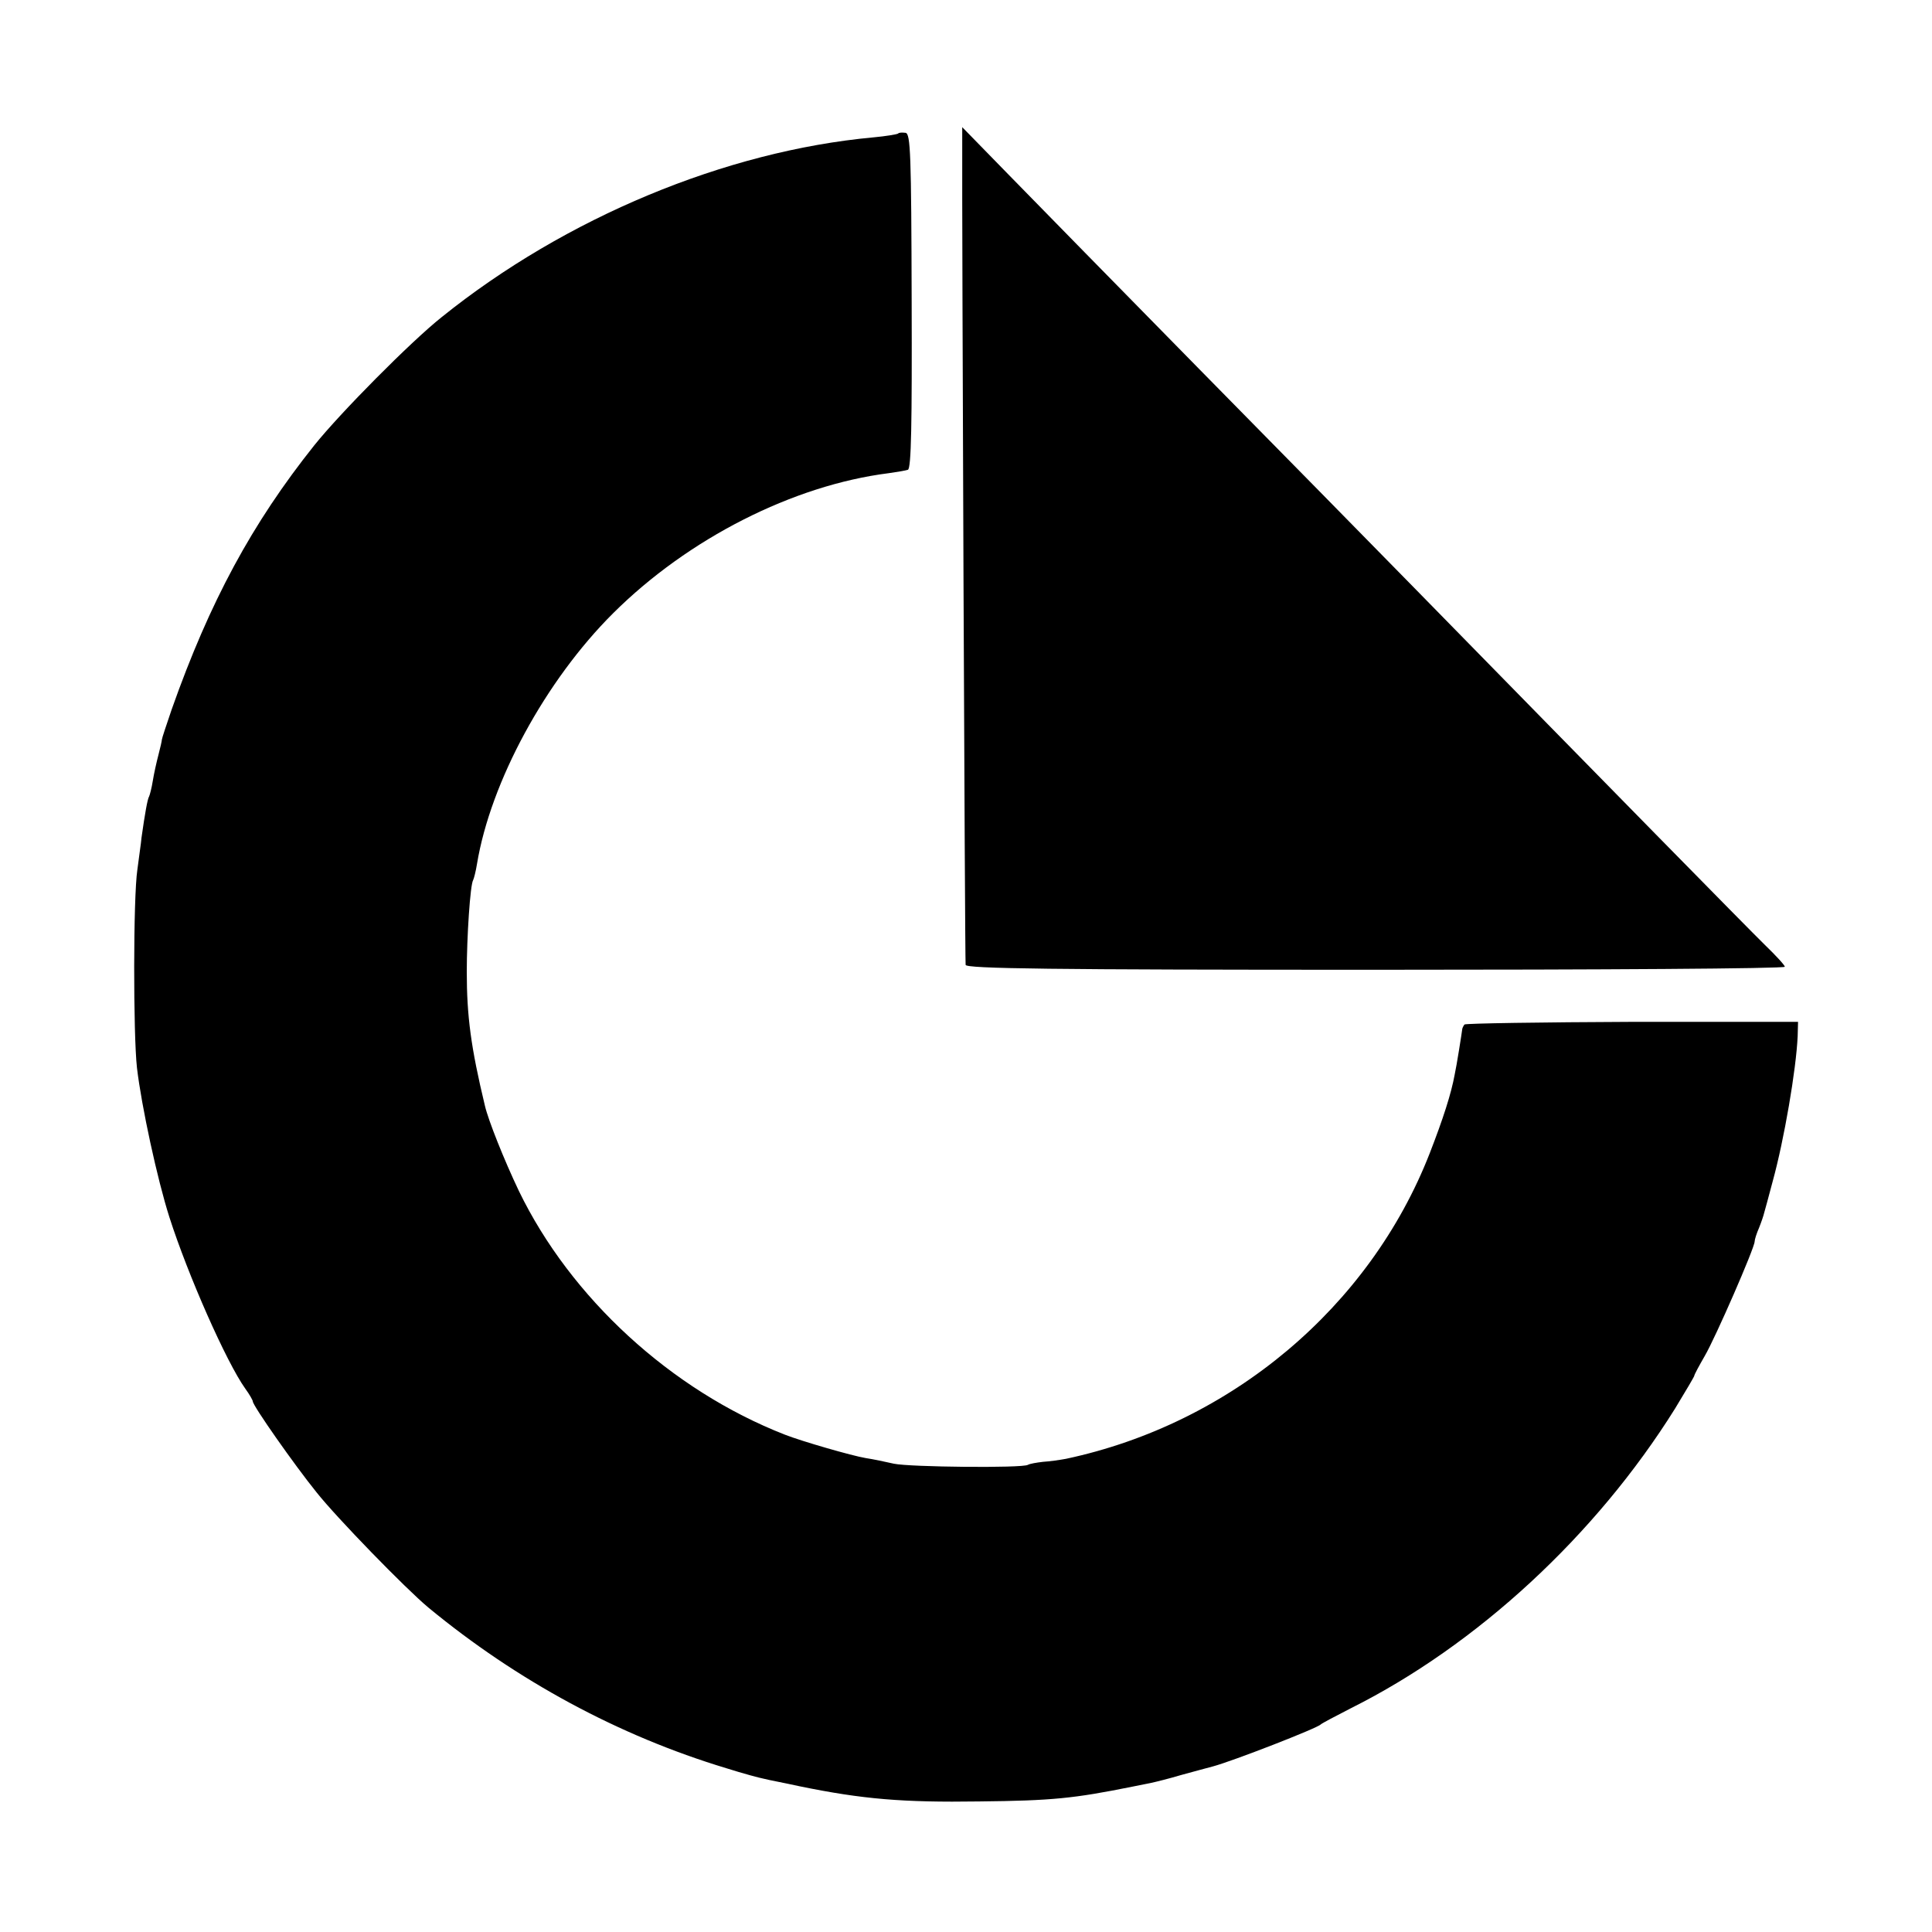
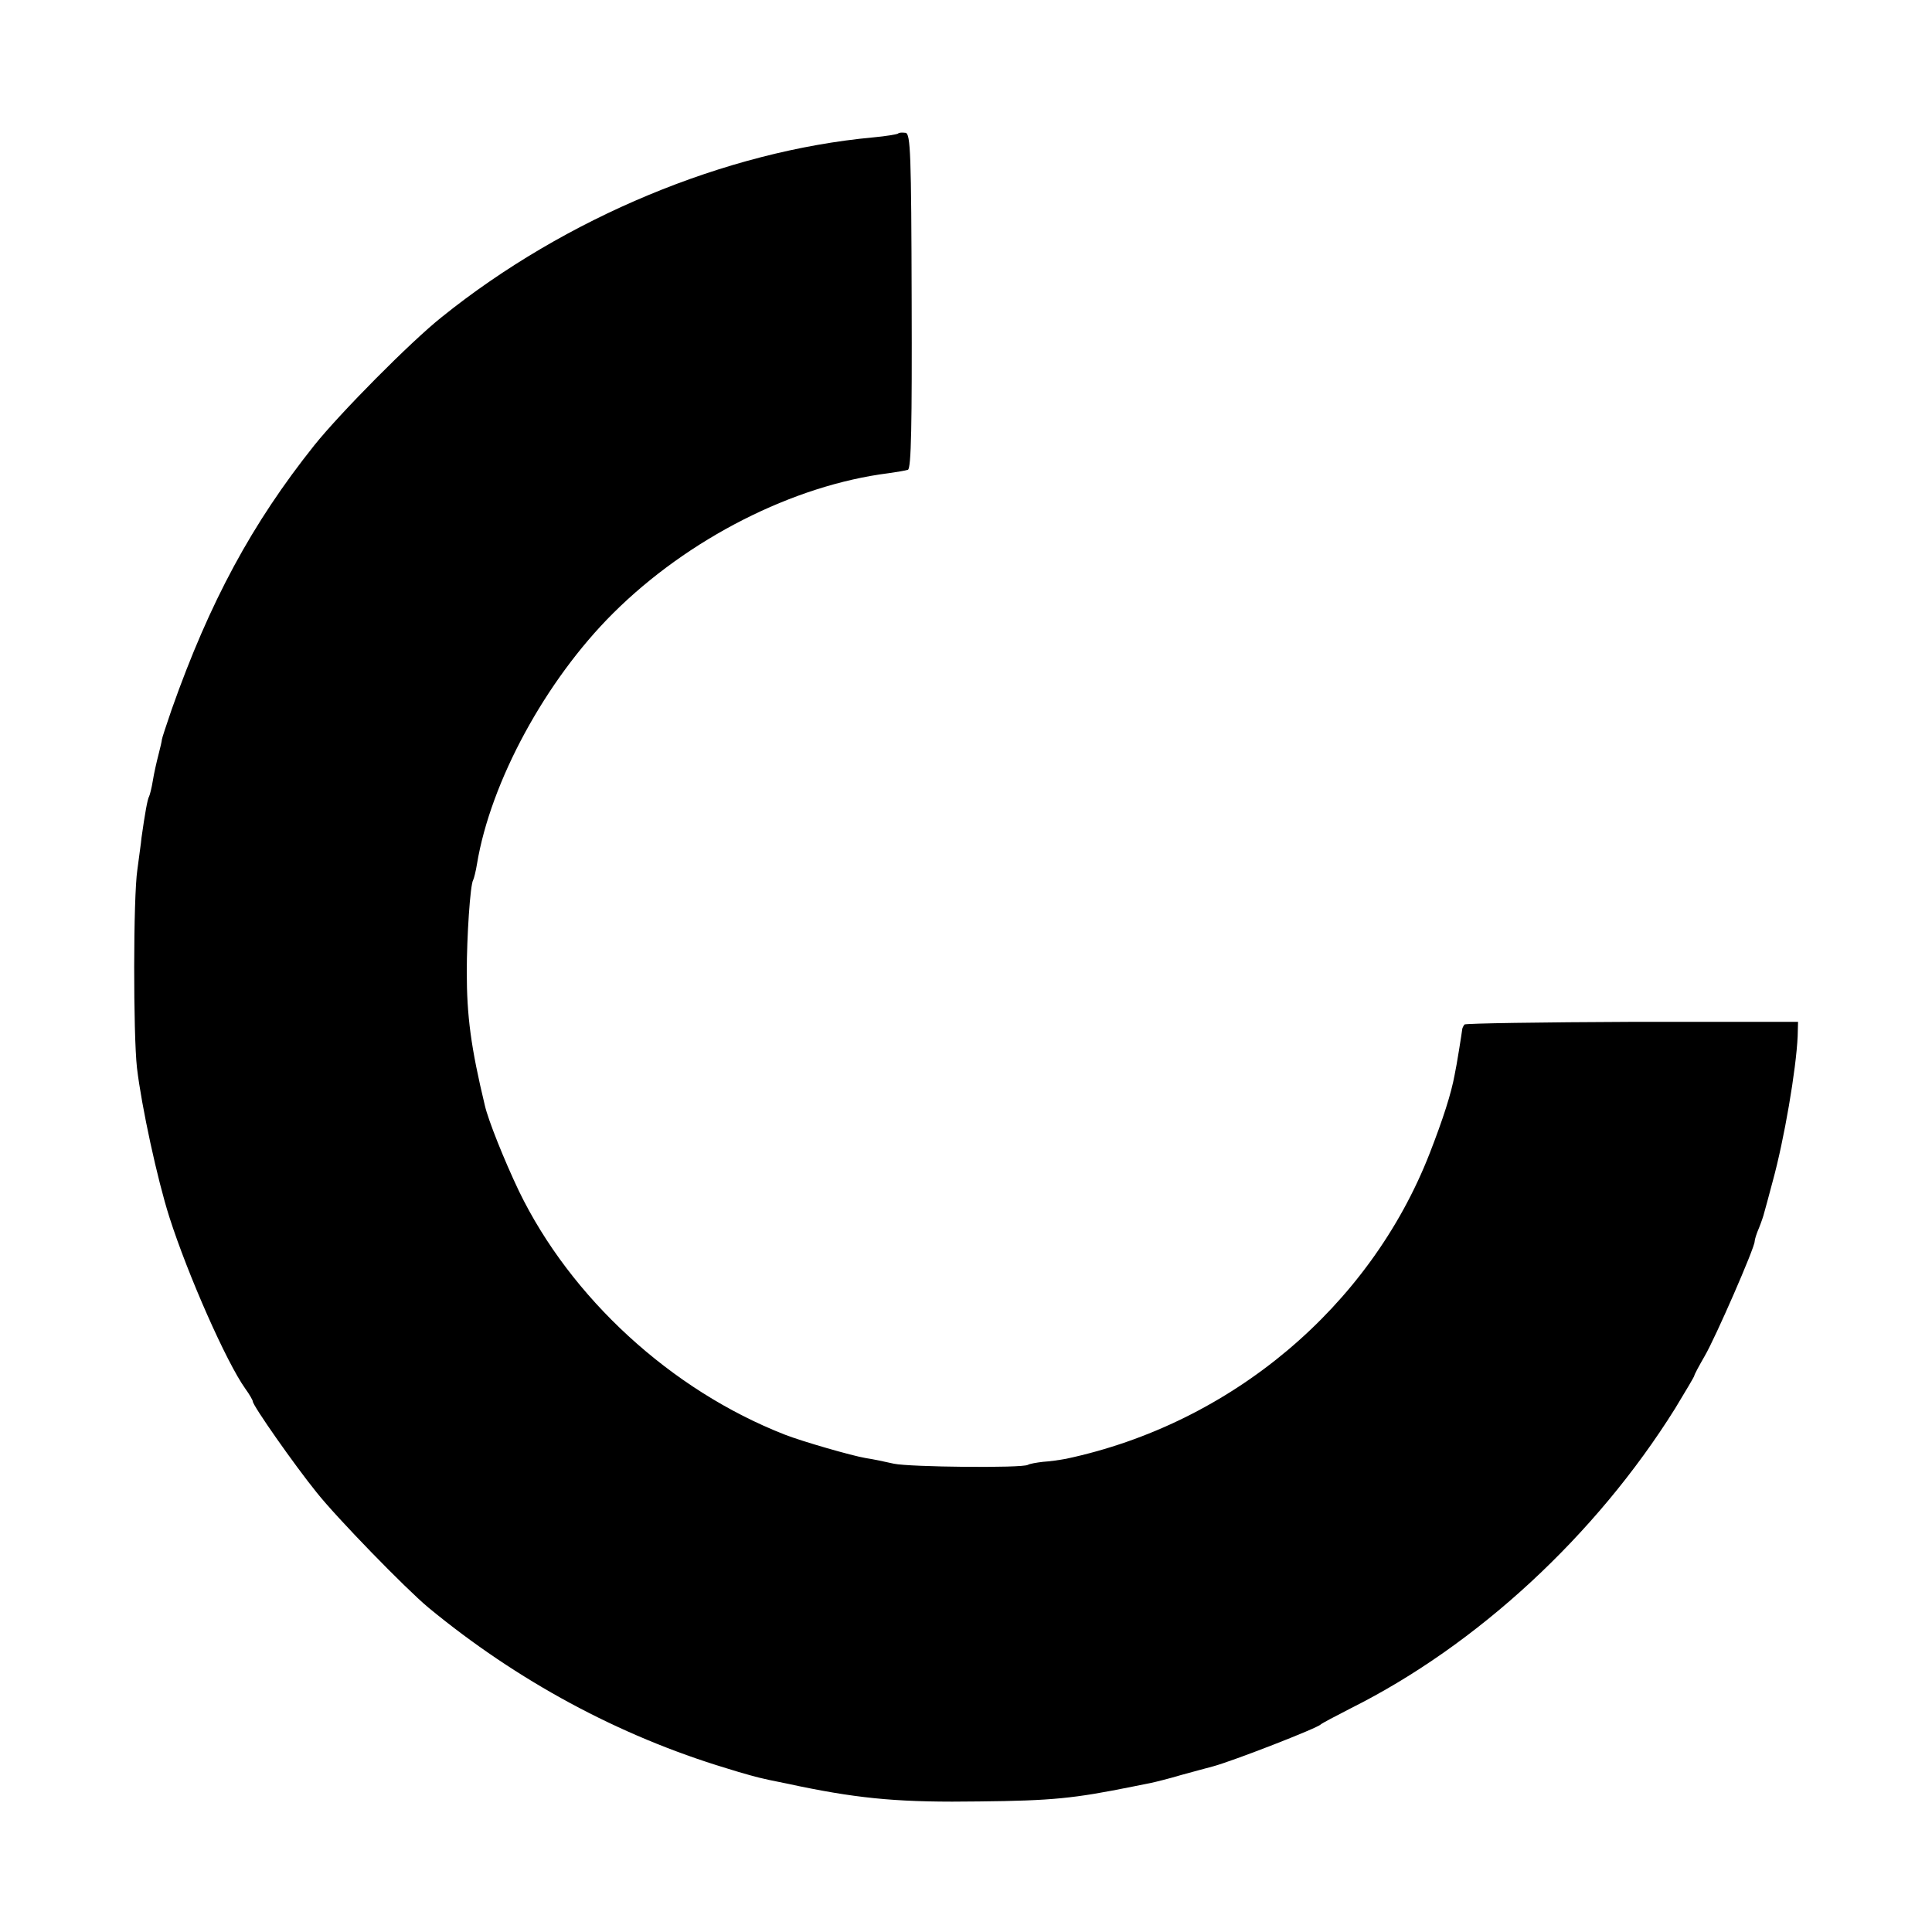
<svg xmlns="http://www.w3.org/2000/svg" version="1.0" width="512pt" height="512pt" viewBox="0 0 512 512" preserveAspectRatio="xMidYMid meet">
  <g transform="translate(0,512) scale(0.1,-0.1)" fill="#000000" stroke="none">
-     <path d="M2550 4739 c-1 -193 7 -2157 9 -2176 1 -10 225 -13 1086 -13 597 0 1085 3 1085 8 0 4 -24 30 -53 58 -47 46 -415 421 -930 947 -104 106 -360 367 -570 580 -210 214 -437 445 -504 514 l-123 126 0 -44z" />
    <path d="M2380 4766 c-3 -2 -32 -7 -65 -10 -392 -36 -817 -213 -1144 -476 -83 -66 -269 -254 -338 -340 -165 -207 -277 -414 -378 -700 -14 -41 -26 -77 -26 -80 0 -3 -4 -21 -9 -40 -5 -19 -12 -50 -15 -69 -3 -19 -8 -38 -10 -42 -4 -6 -11 -45 -20 -109 -1 -14 -7 -52 -11 -85 -11 -73 -11 -436 -1 -525 12 -102 54 -296 86 -396 49 -153 151 -384 201 -454 11 -15 20 -31 20 -34 0 -11 110 -168 169 -241 54 -68 236 -255 296 -305 235 -194 505 -340 790 -426 44 -14 89 -26 100 -28 11 -3 54 -11 95 -20 166 -34 272 -43 475 -40 194 2 251 8 405 39 14 3 36 7 50 10 14 3 50 12 80 21 30 8 69 19 85 23 52 14 276 101 285 111 3 3 39 22 80 43 334 167 649 458 859 794 28 46 51 85 51 87 0 3 13 27 28 53 28 48 132 286 132 303 0 5 5 21 12 37 6 15 12 33 13 38 2 6 12 44 23 85 30 109 62 295 66 384 l1 38 -439 0 c-241 -1 -441 -4 -445 -7 -3 -4 -6 -10 -6 -13 -1 -9 -15 -98 -20 -120 -9 -50 -31 -118 -66 -208 -159 -408 -527 -717 -964 -810 -16 -3 -44 -7 -61 -8 -17 -2 -35 -5 -40 -8 -15 -9 -312 -6 -355 3 -22 5 -55 12 -75 15 -36 6 -168 44 -214 62 -302 118 -568 363 -705 646 -39 82 -81 187 -90 226 -37 154 -48 237 -48 355 0 91 9 231 17 243 2 4 7 23 10 42 36 218 182 487 361 665 199 198 477 339 730 371 22 3 45 7 51 9 9 3 11 123 10 447 -1 391 -3 443 -16 446 -9 1 -18 1 -20 -2z" />
  </g>
</svg>